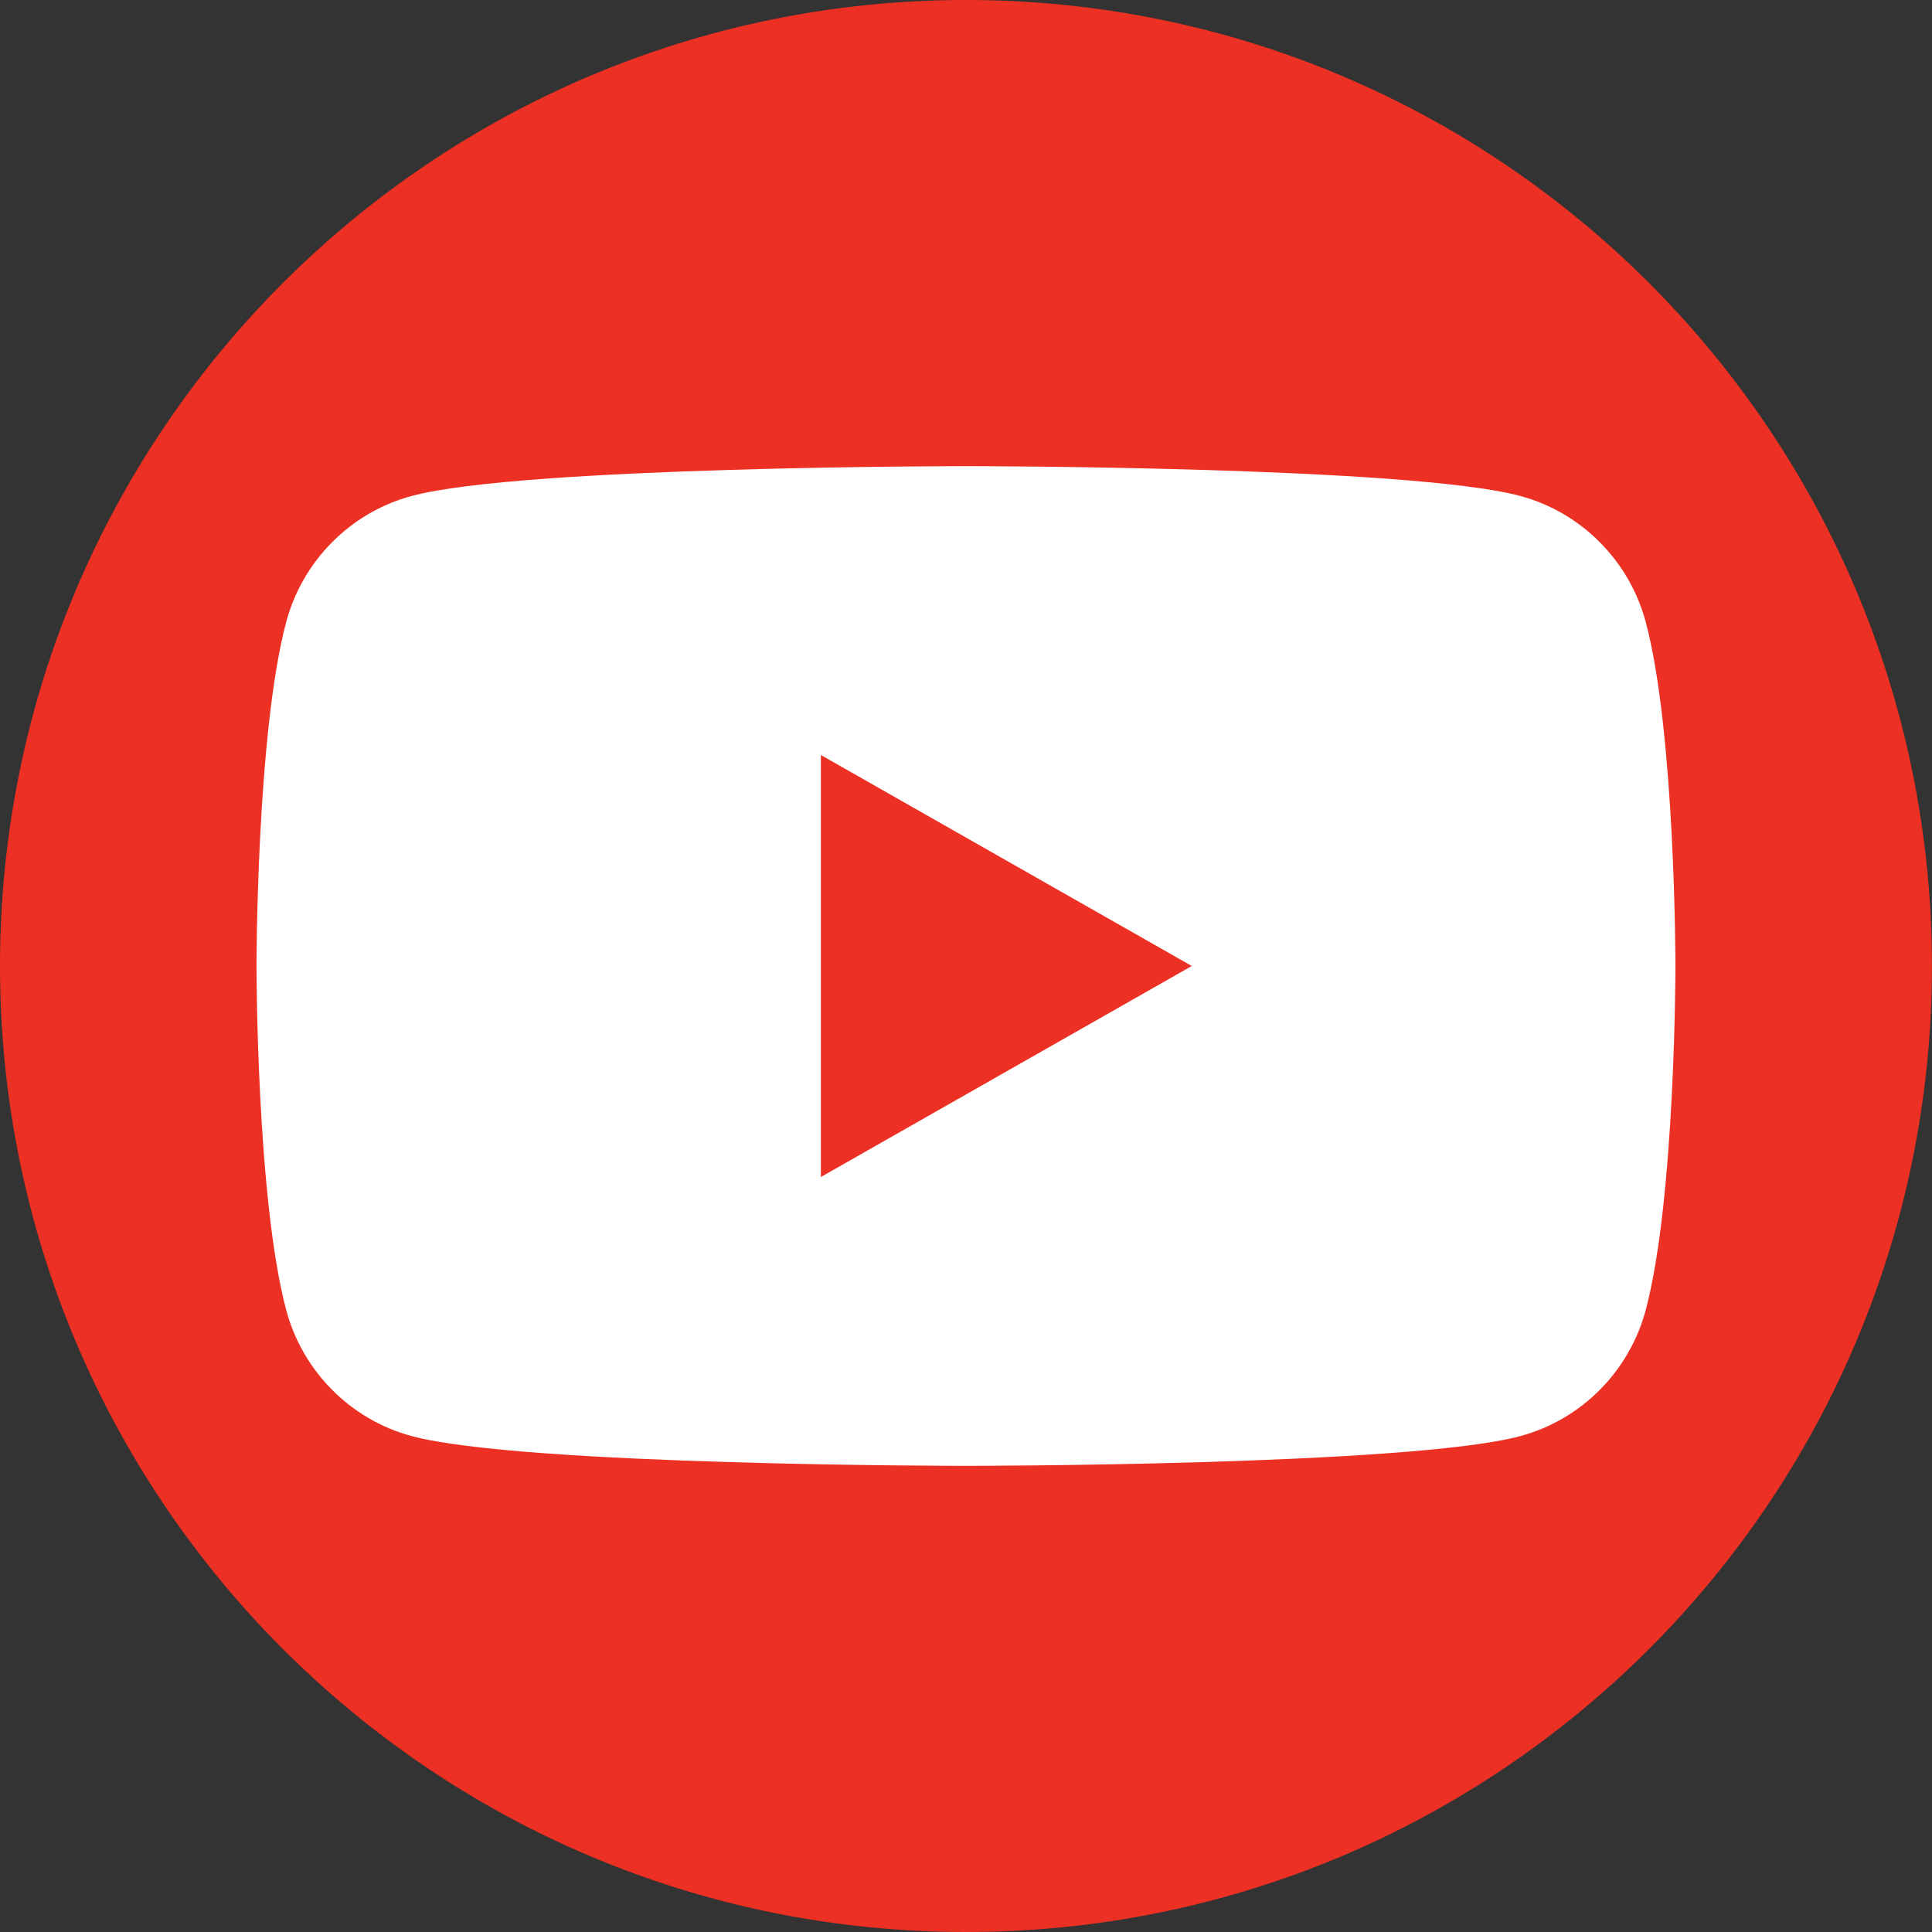
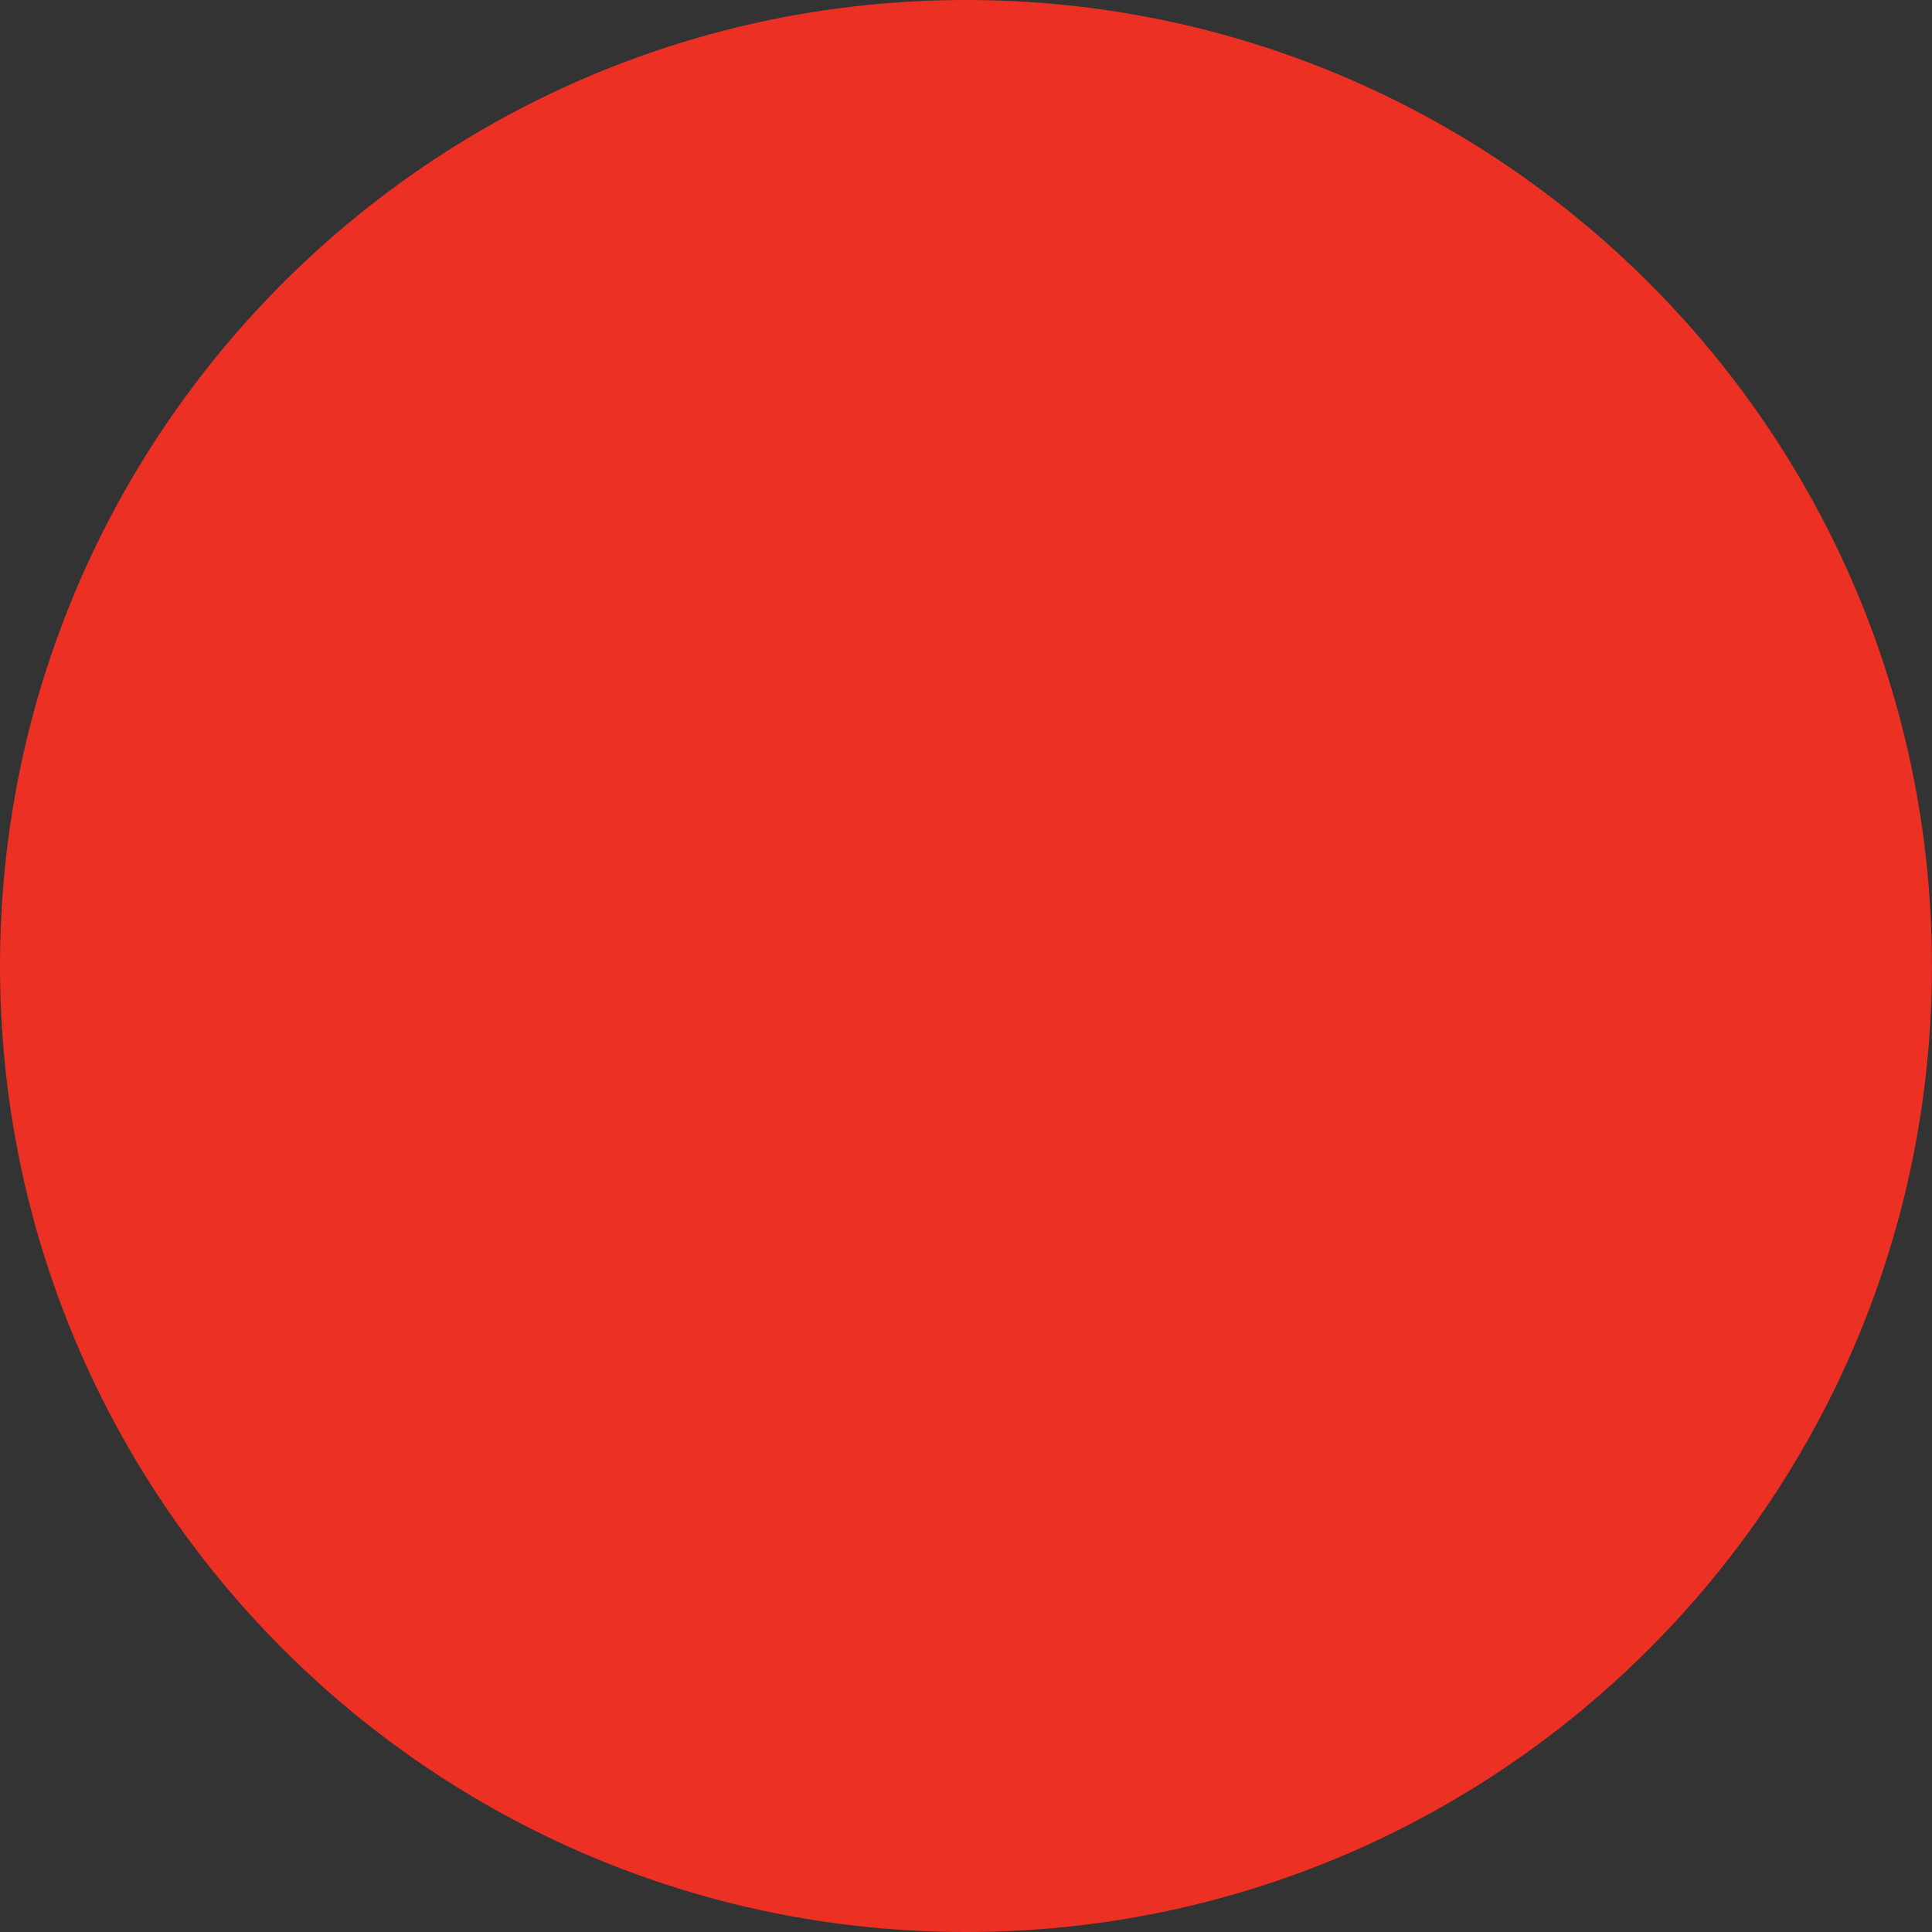
<svg xmlns="http://www.w3.org/2000/svg" width="29" height="29" viewBox="0 0 29 29" fill="none">
  <rect x="0" y="0" width="29" height="29" fill="#333333" stroke="none" />
  <path fill-rule="evenodd" clip-rule="evenodd" d="M14.5 0C22.507 0 28.999 6.492 28.999 14.5C28.999 22.507 22.507 29 14.5 29C6.492 29 0 22.508 0 14.5C0 6.491 6.492 0 14.5 0Z" fill="#ED3024" />
-   <path d="M24.704 9.34C24.459 8.418 23.737 7.692 22.821 7.445C21.16 6.997 14.5 6.997 14.5 6.997C14.5 6.997 7.84 6.997 6.178 7.445C5.261 7.692 4.54 8.418 4.295 9.34C3.85 11.012 3.85 14.5 3.85 14.5C3.85 14.5 3.85 17.988 4.295 19.66C4.54 20.583 5.262 21.309 6.178 21.556C7.839 22.003 14.5 22.003 14.5 22.003C14.5 22.003 21.16 22.003 22.821 21.556C23.738 21.309 24.459 20.583 24.704 19.66C25.149 17.988 25.149 14.5 25.149 14.5C25.149 14.5 25.149 11.012 24.704 9.34Z" fill="white" />
-   <path d="M12.322 17.667V11.333L17.889 14.5L12.322 17.667Z" fill="#ED3024" />
</svg>